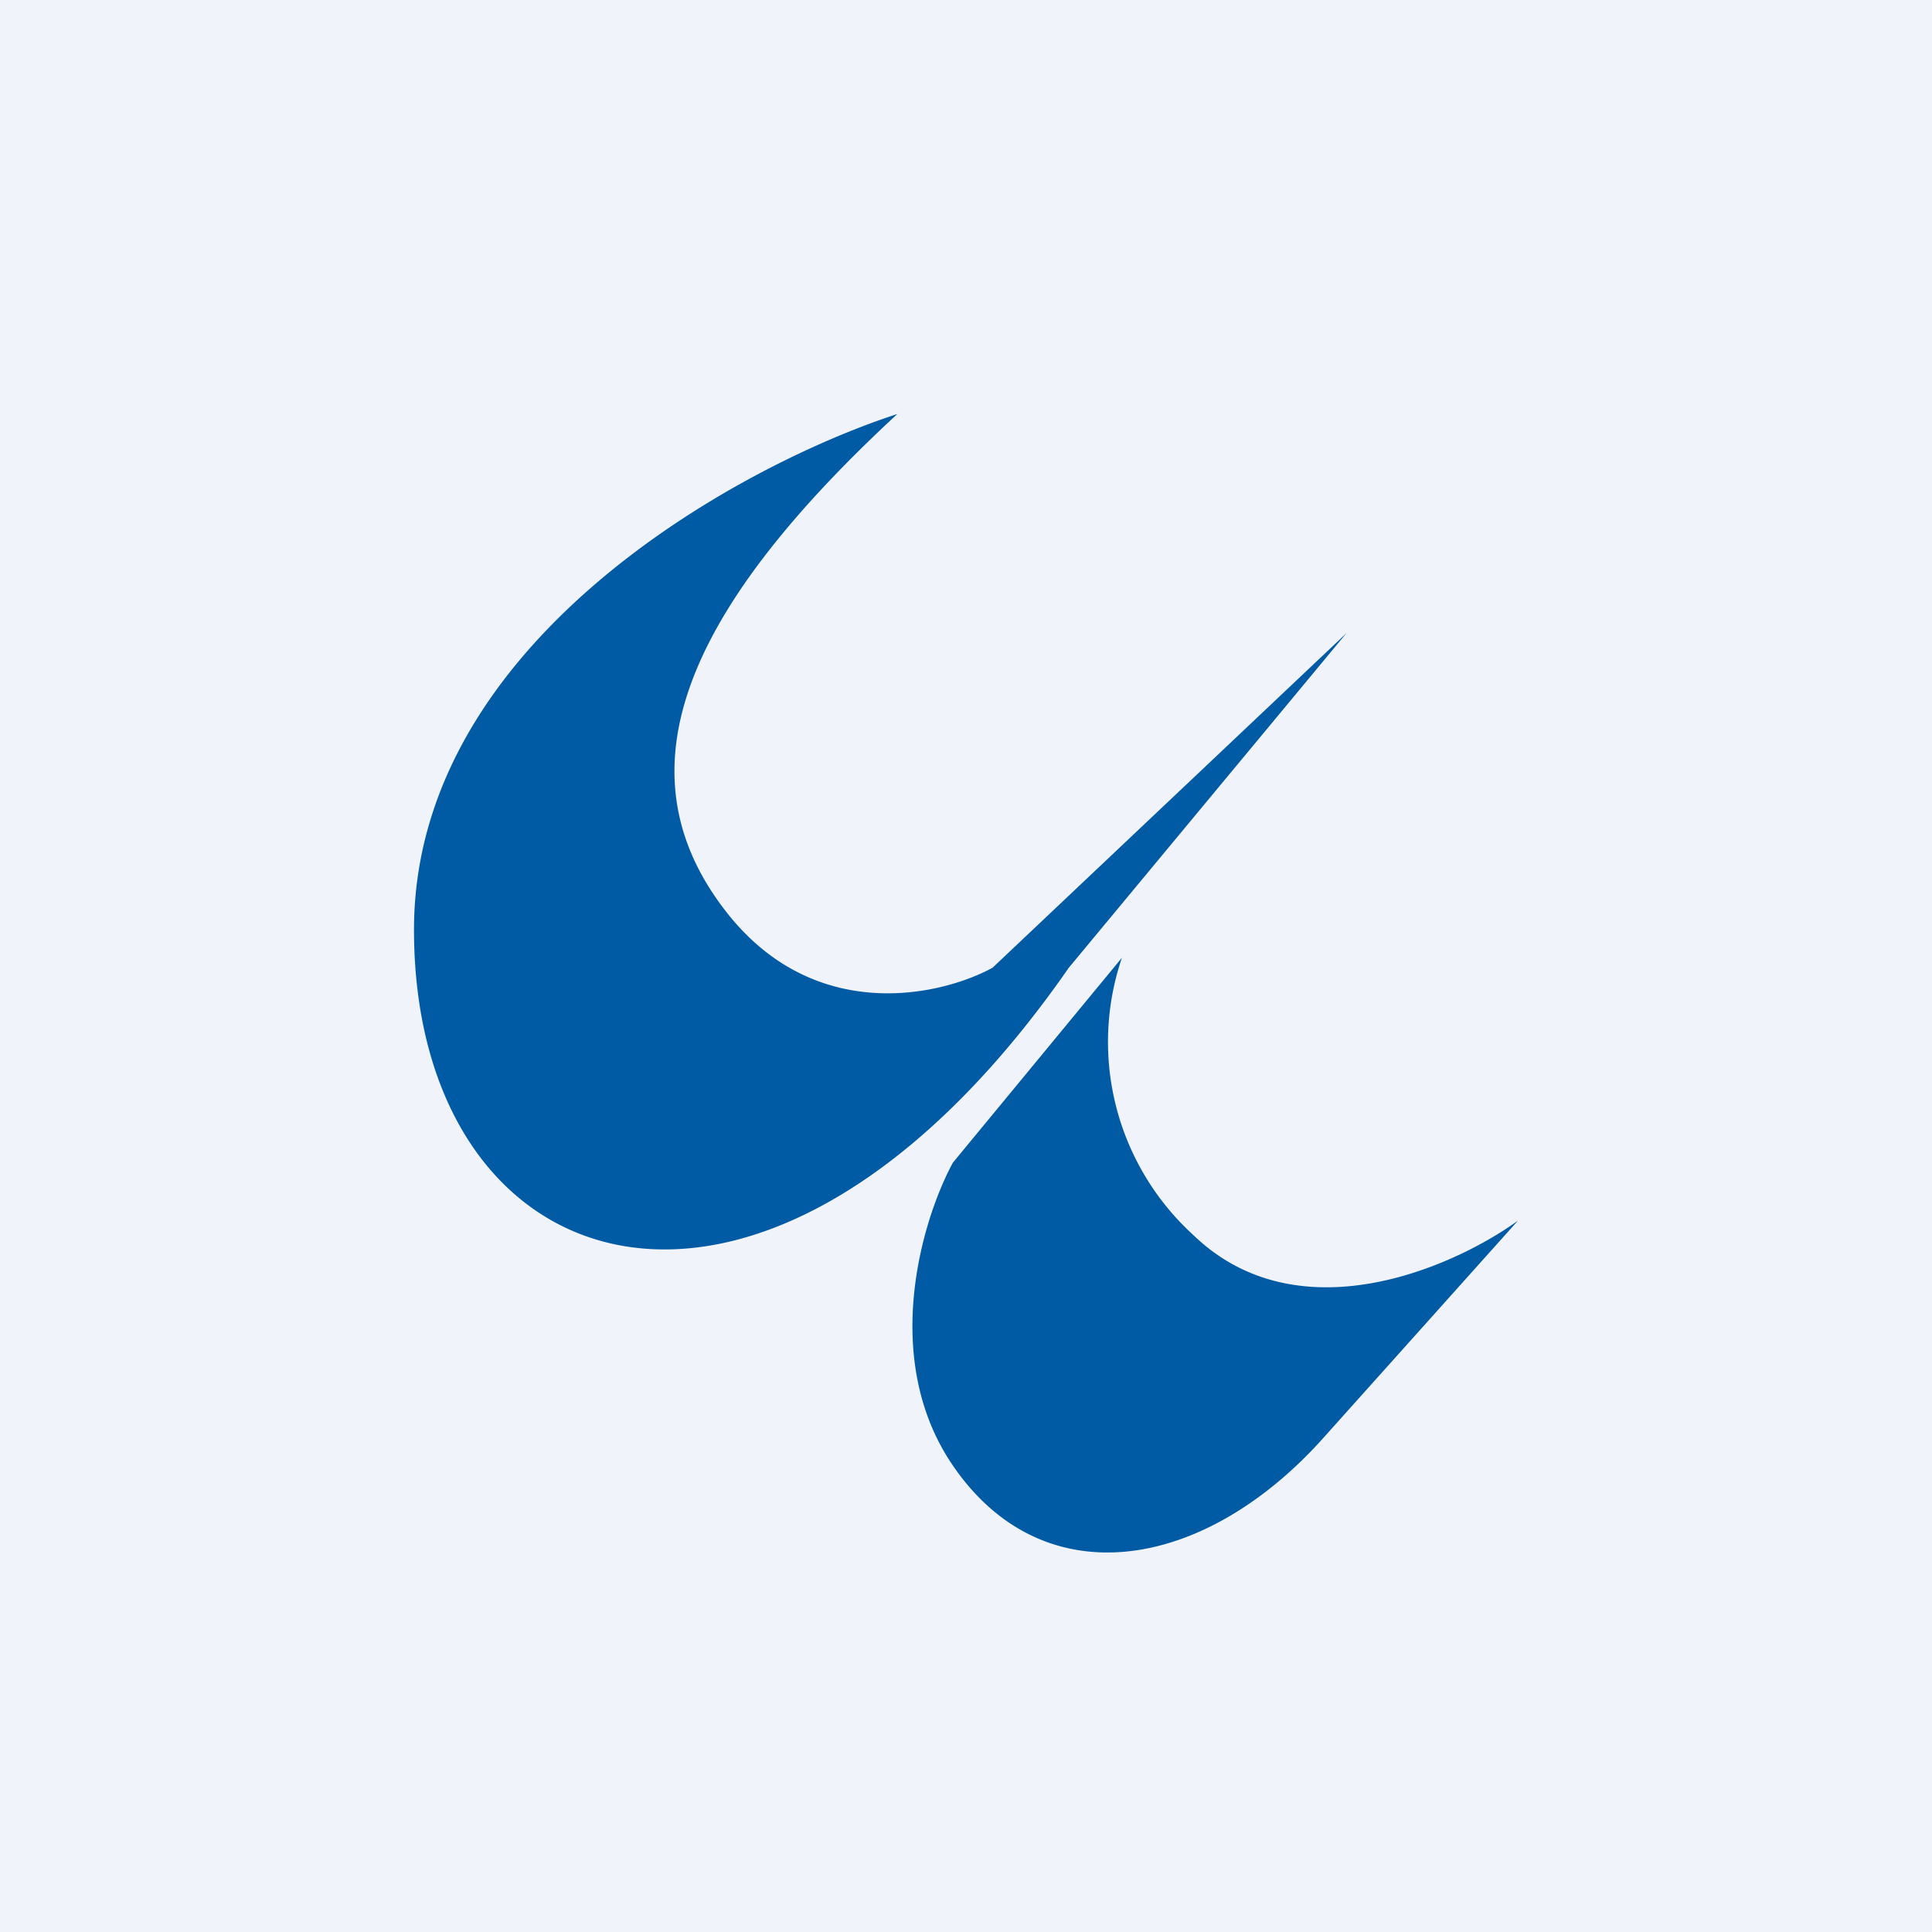
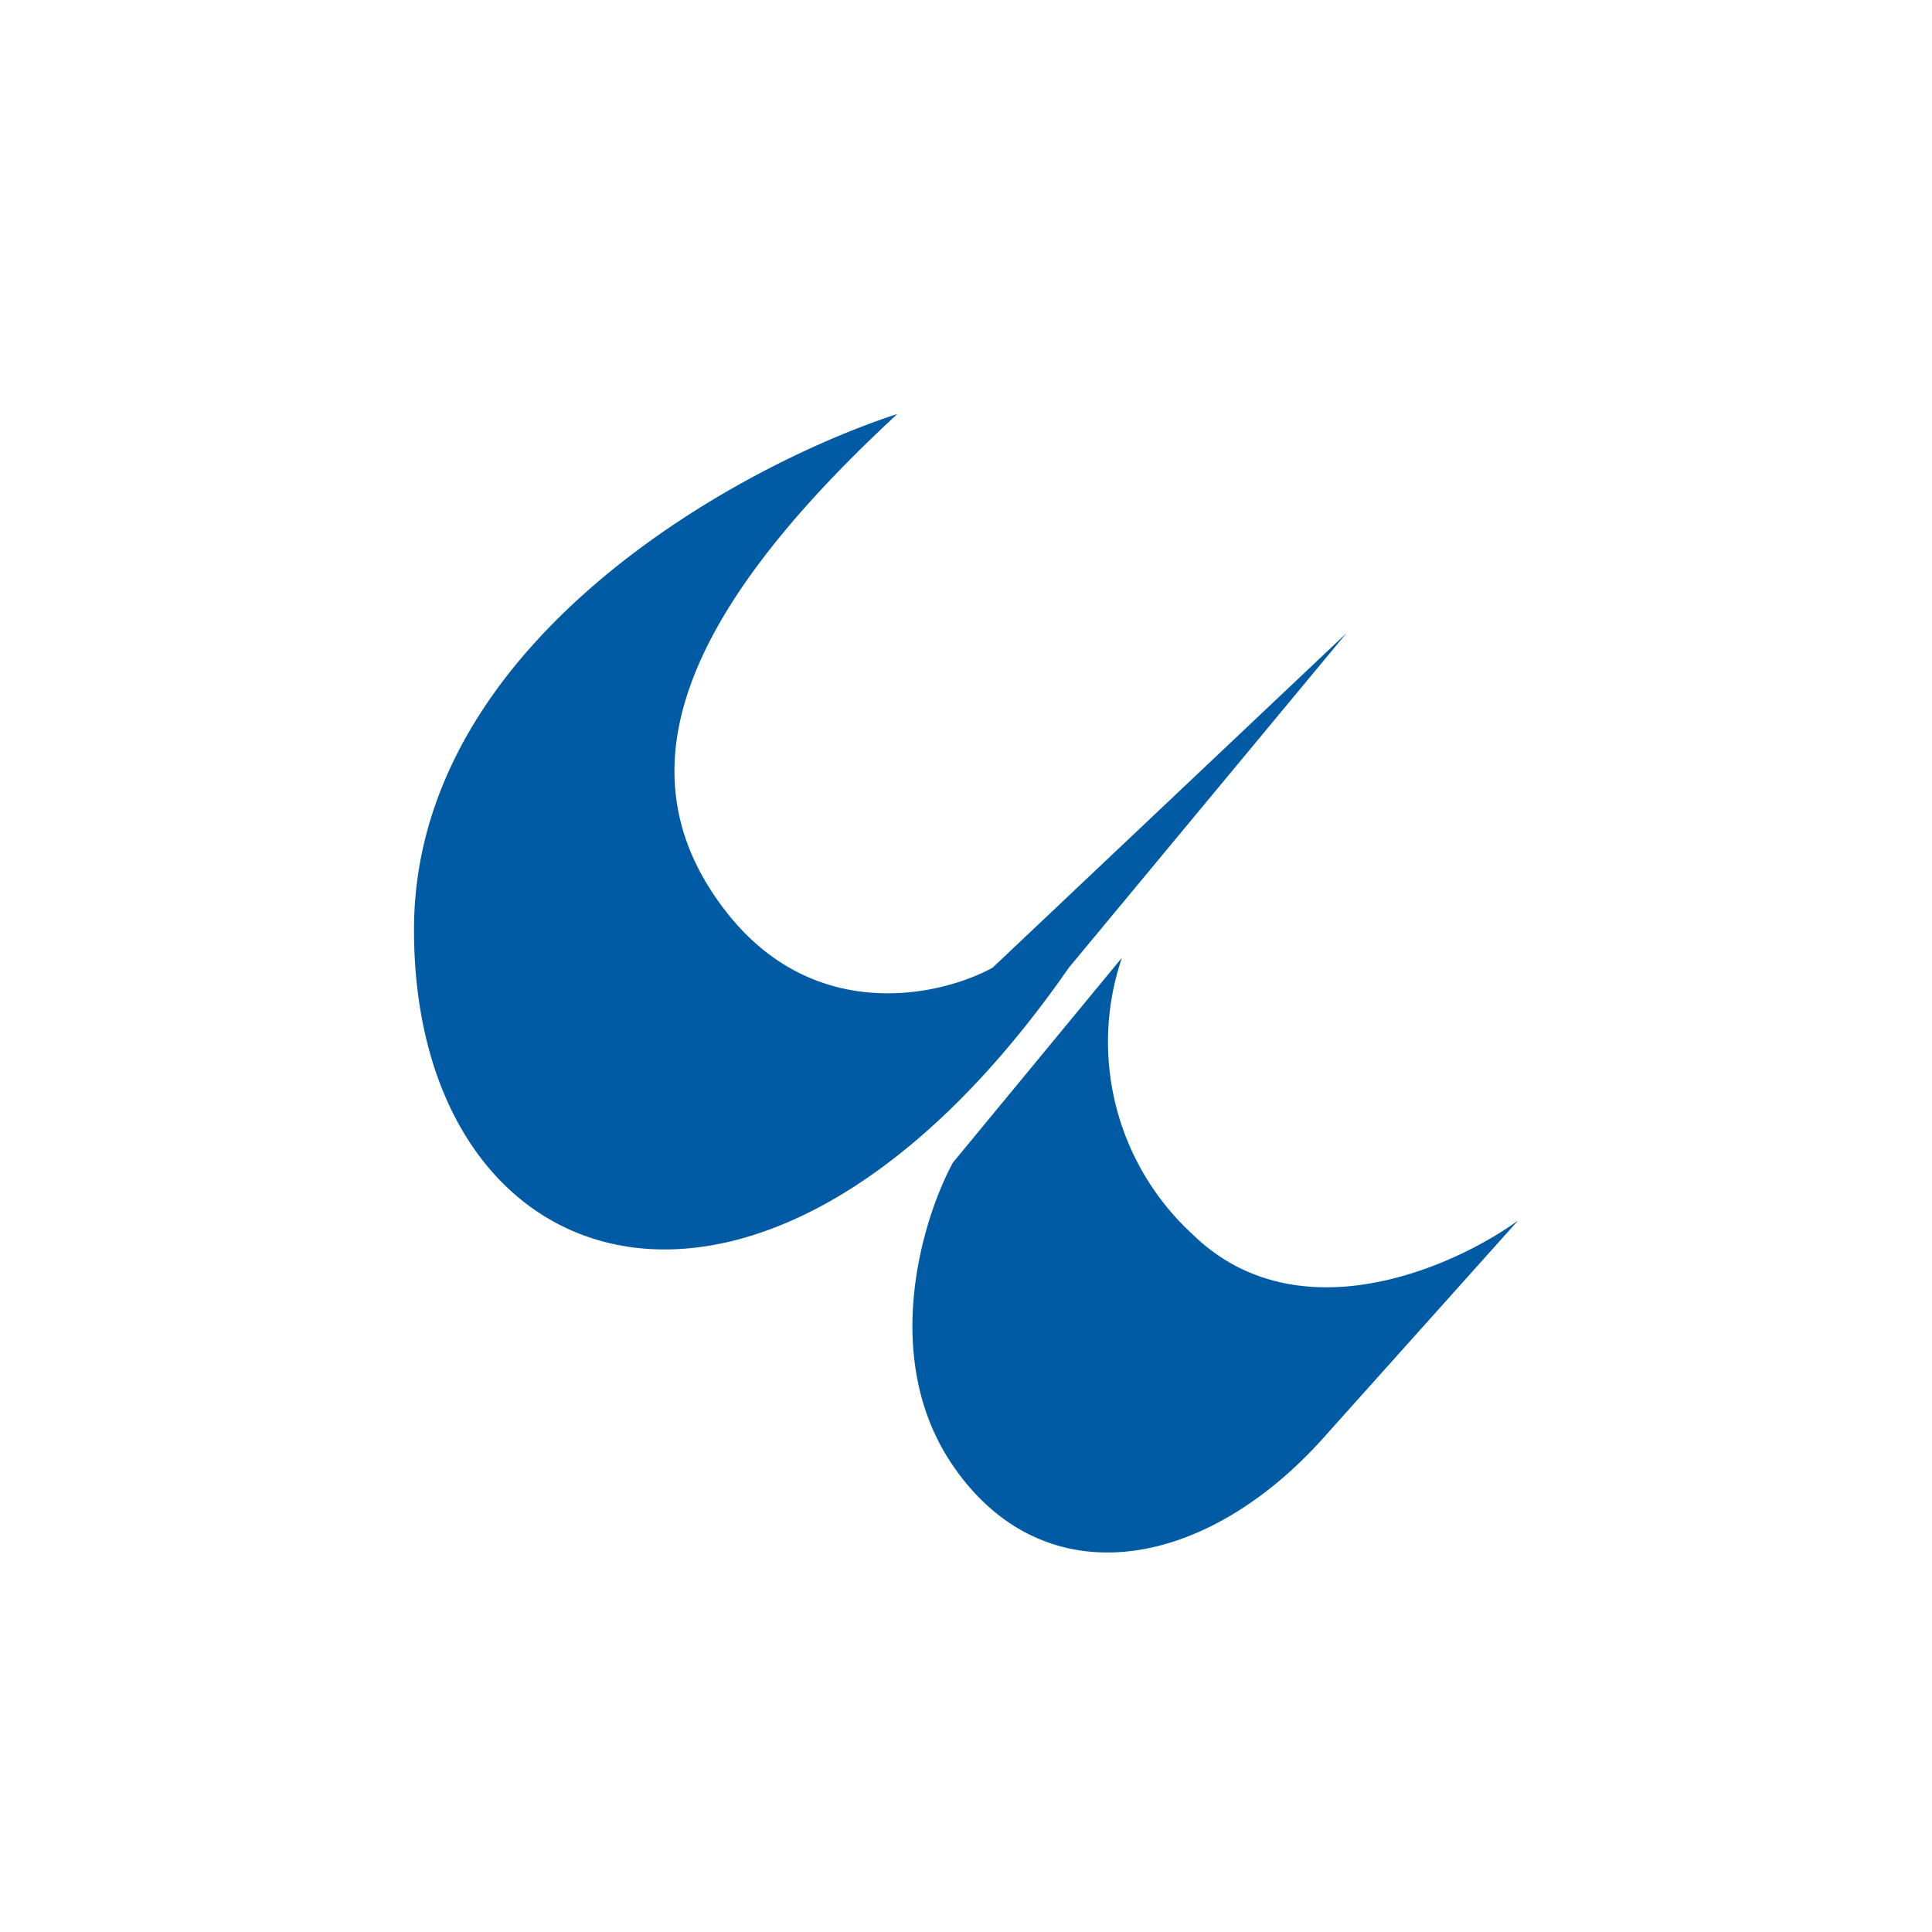
<svg xmlns="http://www.w3.org/2000/svg" width="56" height="56" viewBox="0 0 56 56">
-   <path fill="#F0F3FA" d="M0 0h56v56H0z" />
-   <path d="M26.01 12C21.34 13.52 12 18.64 12 26.95c0 10.39 10.2 13.74 18.98 1.1l8.05-9.7-10.26 9.7c-1.5.82-5.16 1.66-7.72-1.62-3.2-4.1-1.16-8.77 4.96-14.43Zm6.51 15.76-4.9 5.94c-.89 1.64-2.12 5.68 0 8.78 2.64 3.86 7.33 3.06 10.8-.87L44 35.38c-1.88 1.36-6.39 3.36-9.43.4a7.57 7.57 0 0 1-2.05-8.02Z" fill="#005BA4" />
+   <path d="M26.01 12C21.34 13.52 12 18.64 12 26.95c0 10.39 10.2 13.74 18.98 1.1l8.05-9.7-10.26 9.7c-1.5.82-5.16 1.66-7.72-1.62-3.2-4.1-1.16-8.77 4.96-14.43Zm6.51 15.76-4.9 5.94c-.89 1.64-2.12 5.68 0 8.78 2.64 3.86 7.33 3.06 10.8-.87L44 35.38c-1.88 1.36-6.39 3.36-9.43.4a7.57 7.57 0 0 1-2.05-8.02" fill="#005BA4" />
</svg>